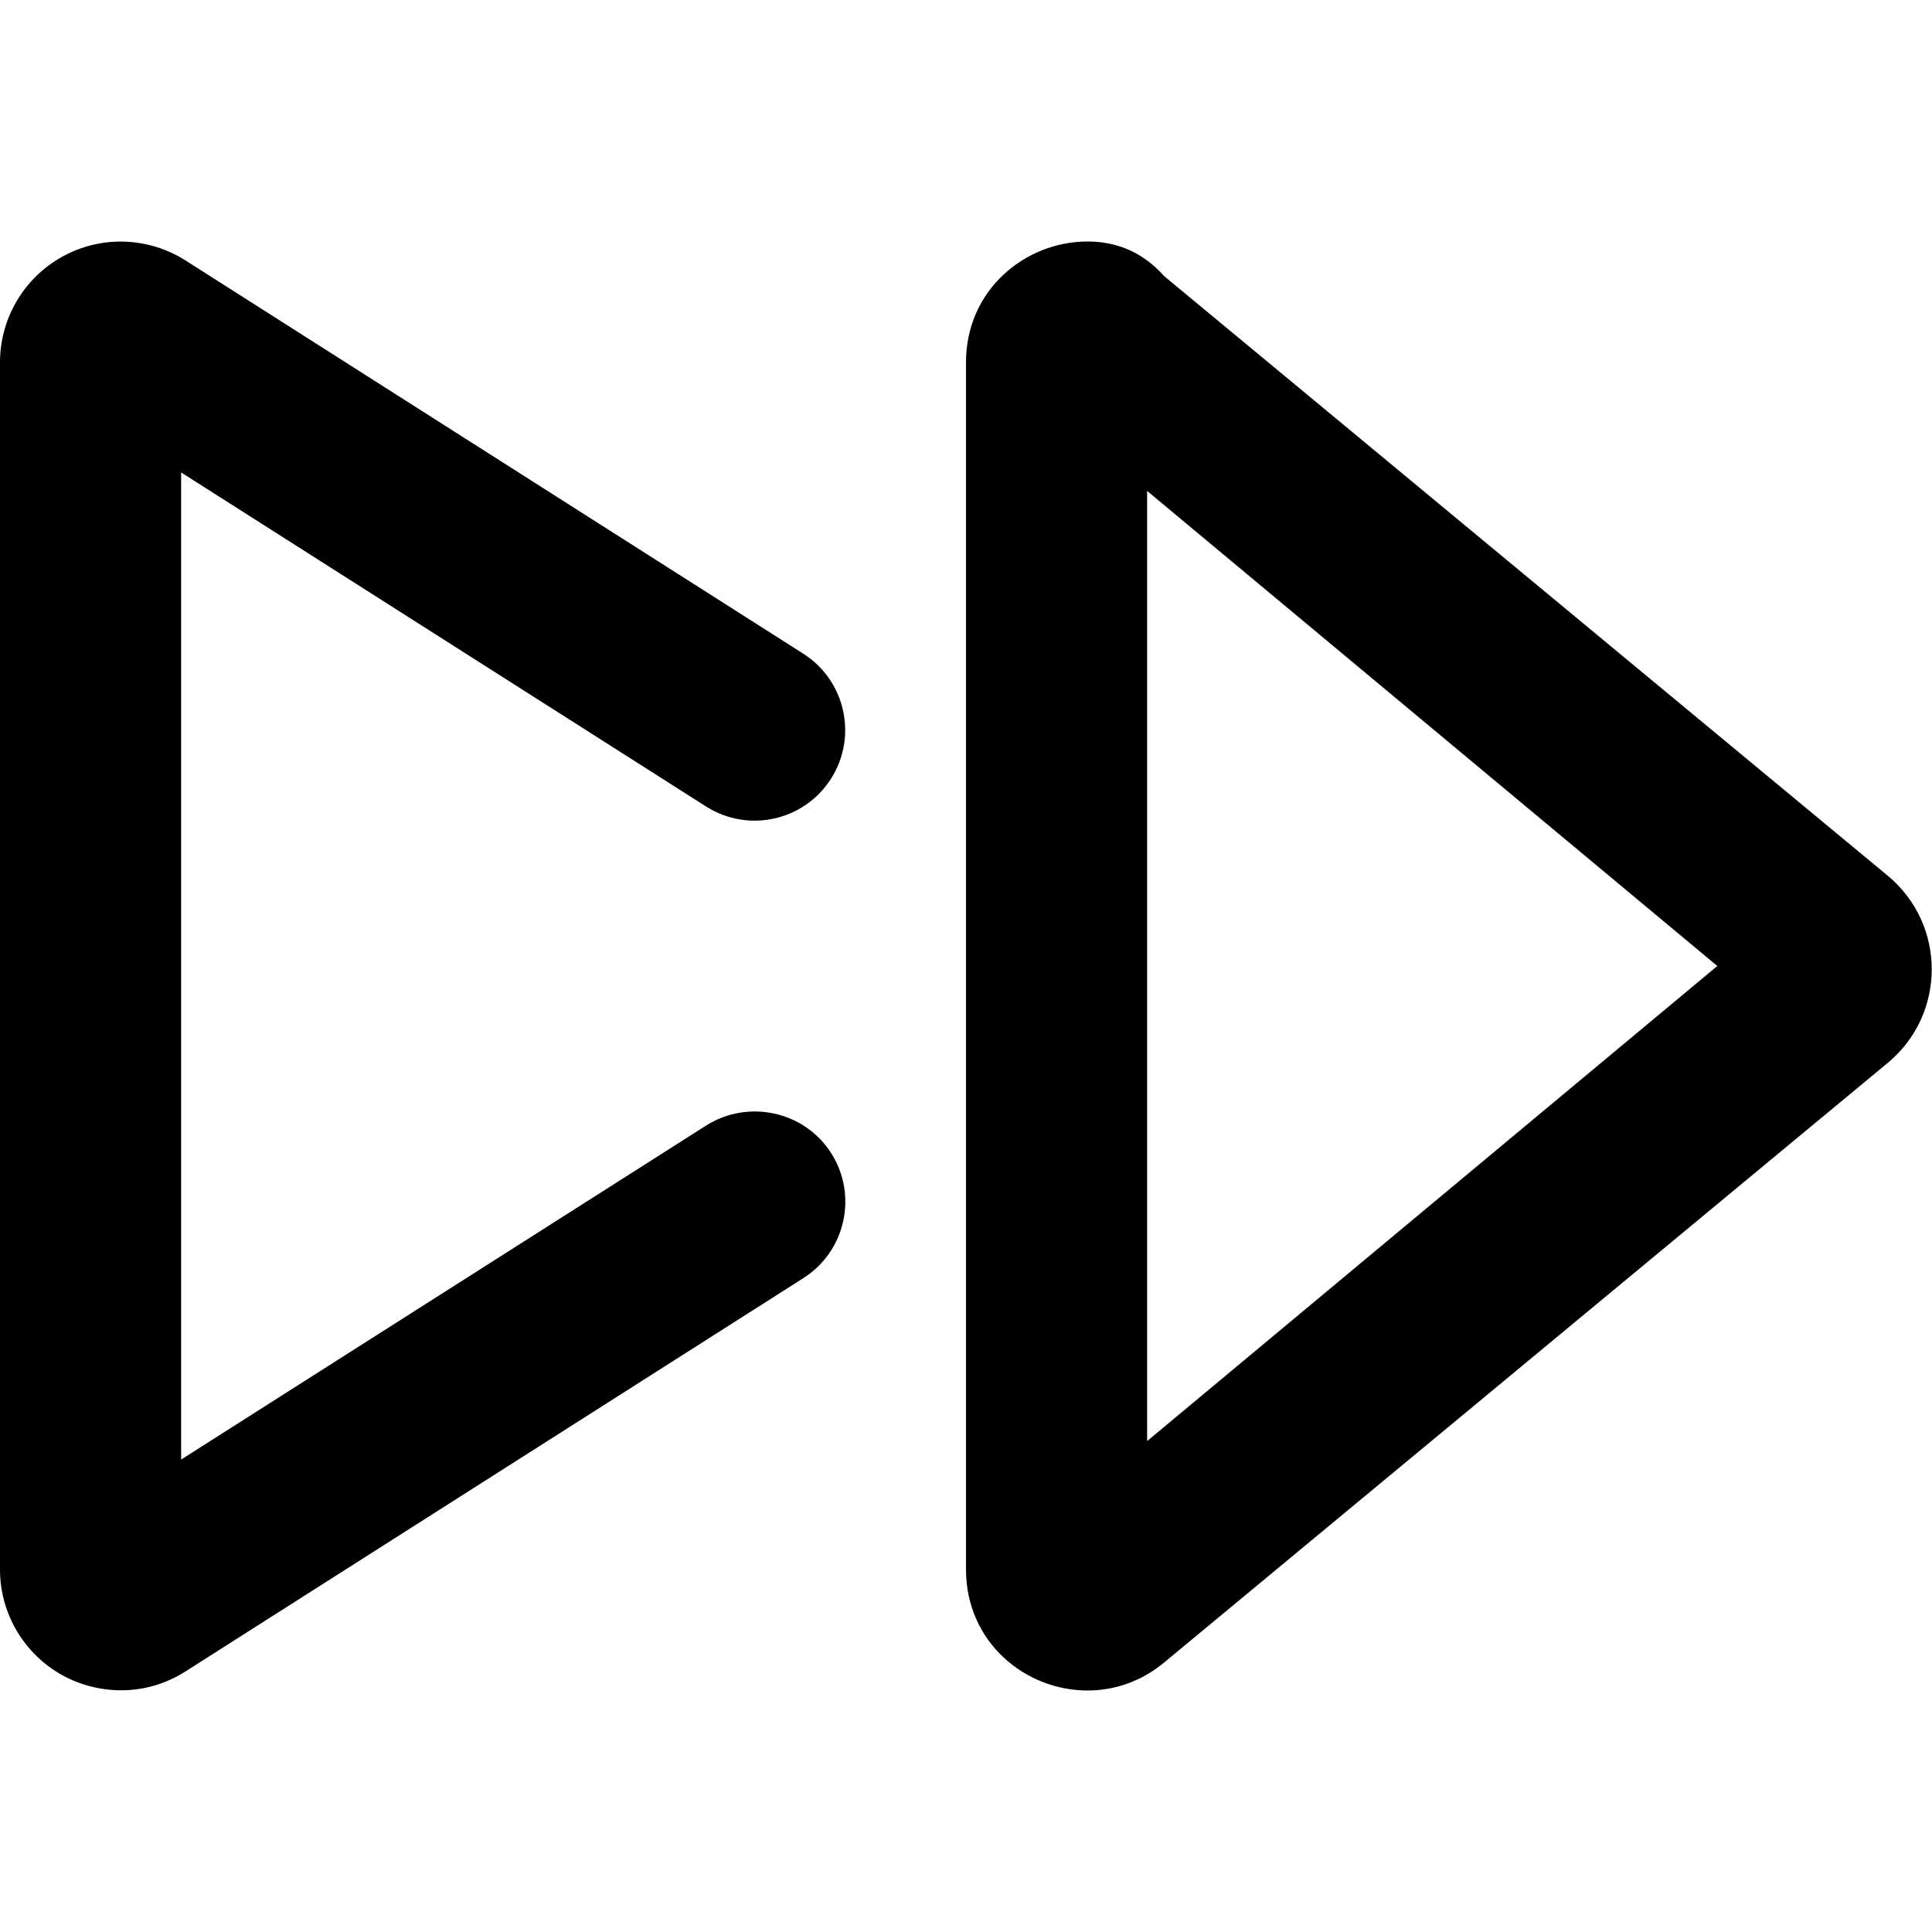
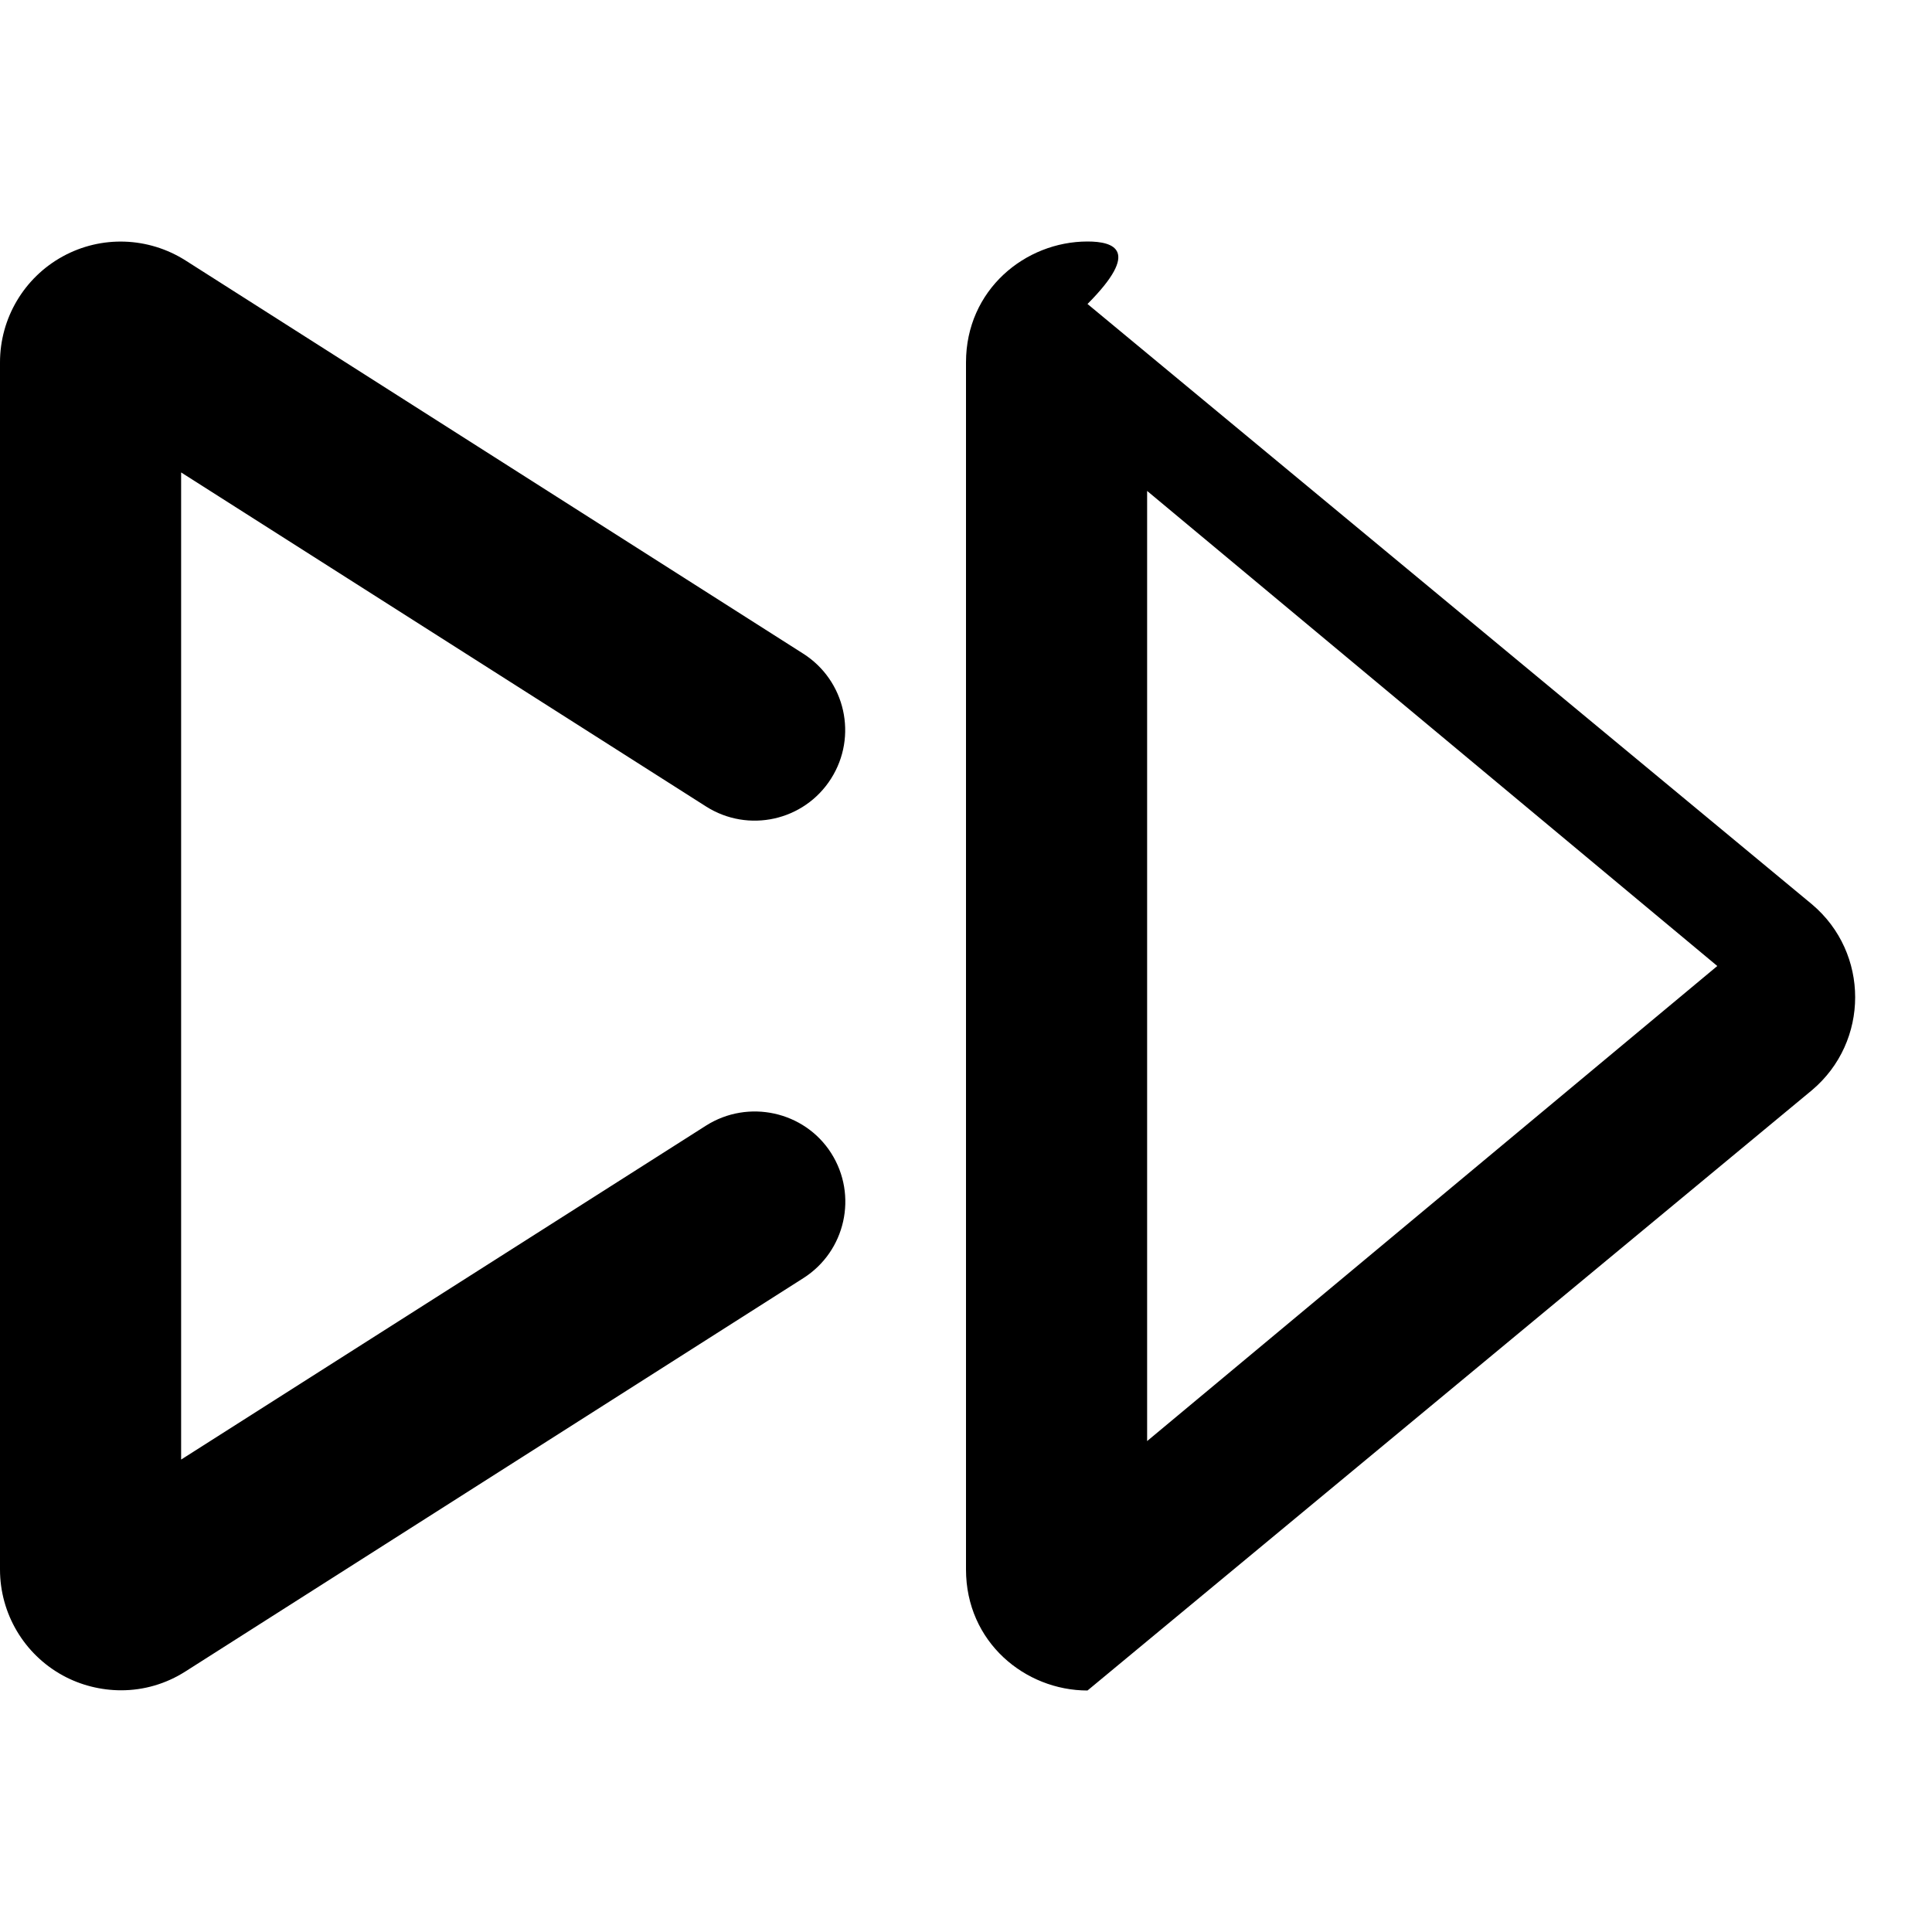
<svg xmlns="http://www.w3.org/2000/svg" viewBox="0 0 512 512">
-   <path d="M256 96.03v319.9C256 435.2 271.7 448 288.2 448c7 0 14.15-2.307 20.29-7.406l192-159.1c15.25-12.87 15.25-36.37 0-49.24l-192-159.1C302.4 66.3 295.2 64 288.2 64C271.7 64 256 76.81 256 96.03zM304 130.1L455.1 256l-151.1 125.9V130.1zM0 96.03v319.9c0 11.69 6.375 22.45 16.62 28.07c4.781 2.625 10.2 3.945 15.49 3.945c5.969 0 11.86-1.68 17.08-5.023l163.7-104.2c11.19-7.109 14.5-21.95 7.375-33.14C213.2 294.5 198.3 291.2 187.1 298.3L48 386.8V125.2l139.1 88.52c11.19 7.125 26.03 3.828 33.13-7.359c7.125-11.19 3.812-26.03-7.375-33.14L49.16 69.02C39.31 62.78 26.88 62.33 16.63 67.95S0 84.34 0 96.03z" />
+   <path d="M256 96.03v319.9C256 435.2 271.7 448 288.2 448l192-159.1c15.25-12.87 15.25-36.37 0-49.24l-192-159.1C302.4 66.3 295.2 64 288.2 64C271.7 64 256 76.81 256 96.03zM304 130.1L455.1 256l-151.1 125.9V130.1zM0 96.03v319.9c0 11.69 6.375 22.45 16.62 28.07c4.781 2.625 10.2 3.945 15.49 3.945c5.969 0 11.86-1.68 17.08-5.023l163.7-104.2c11.19-7.109 14.5-21.95 7.375-33.14C213.2 294.5 198.3 291.2 187.1 298.3L48 386.8V125.2l139.1 88.52c11.19 7.125 26.03 3.828 33.13-7.359c7.125-11.19 3.812-26.03-7.375-33.14L49.16 69.02C39.31 62.78 26.88 62.33 16.63 67.95S0 84.34 0 96.03z" />
</svg>